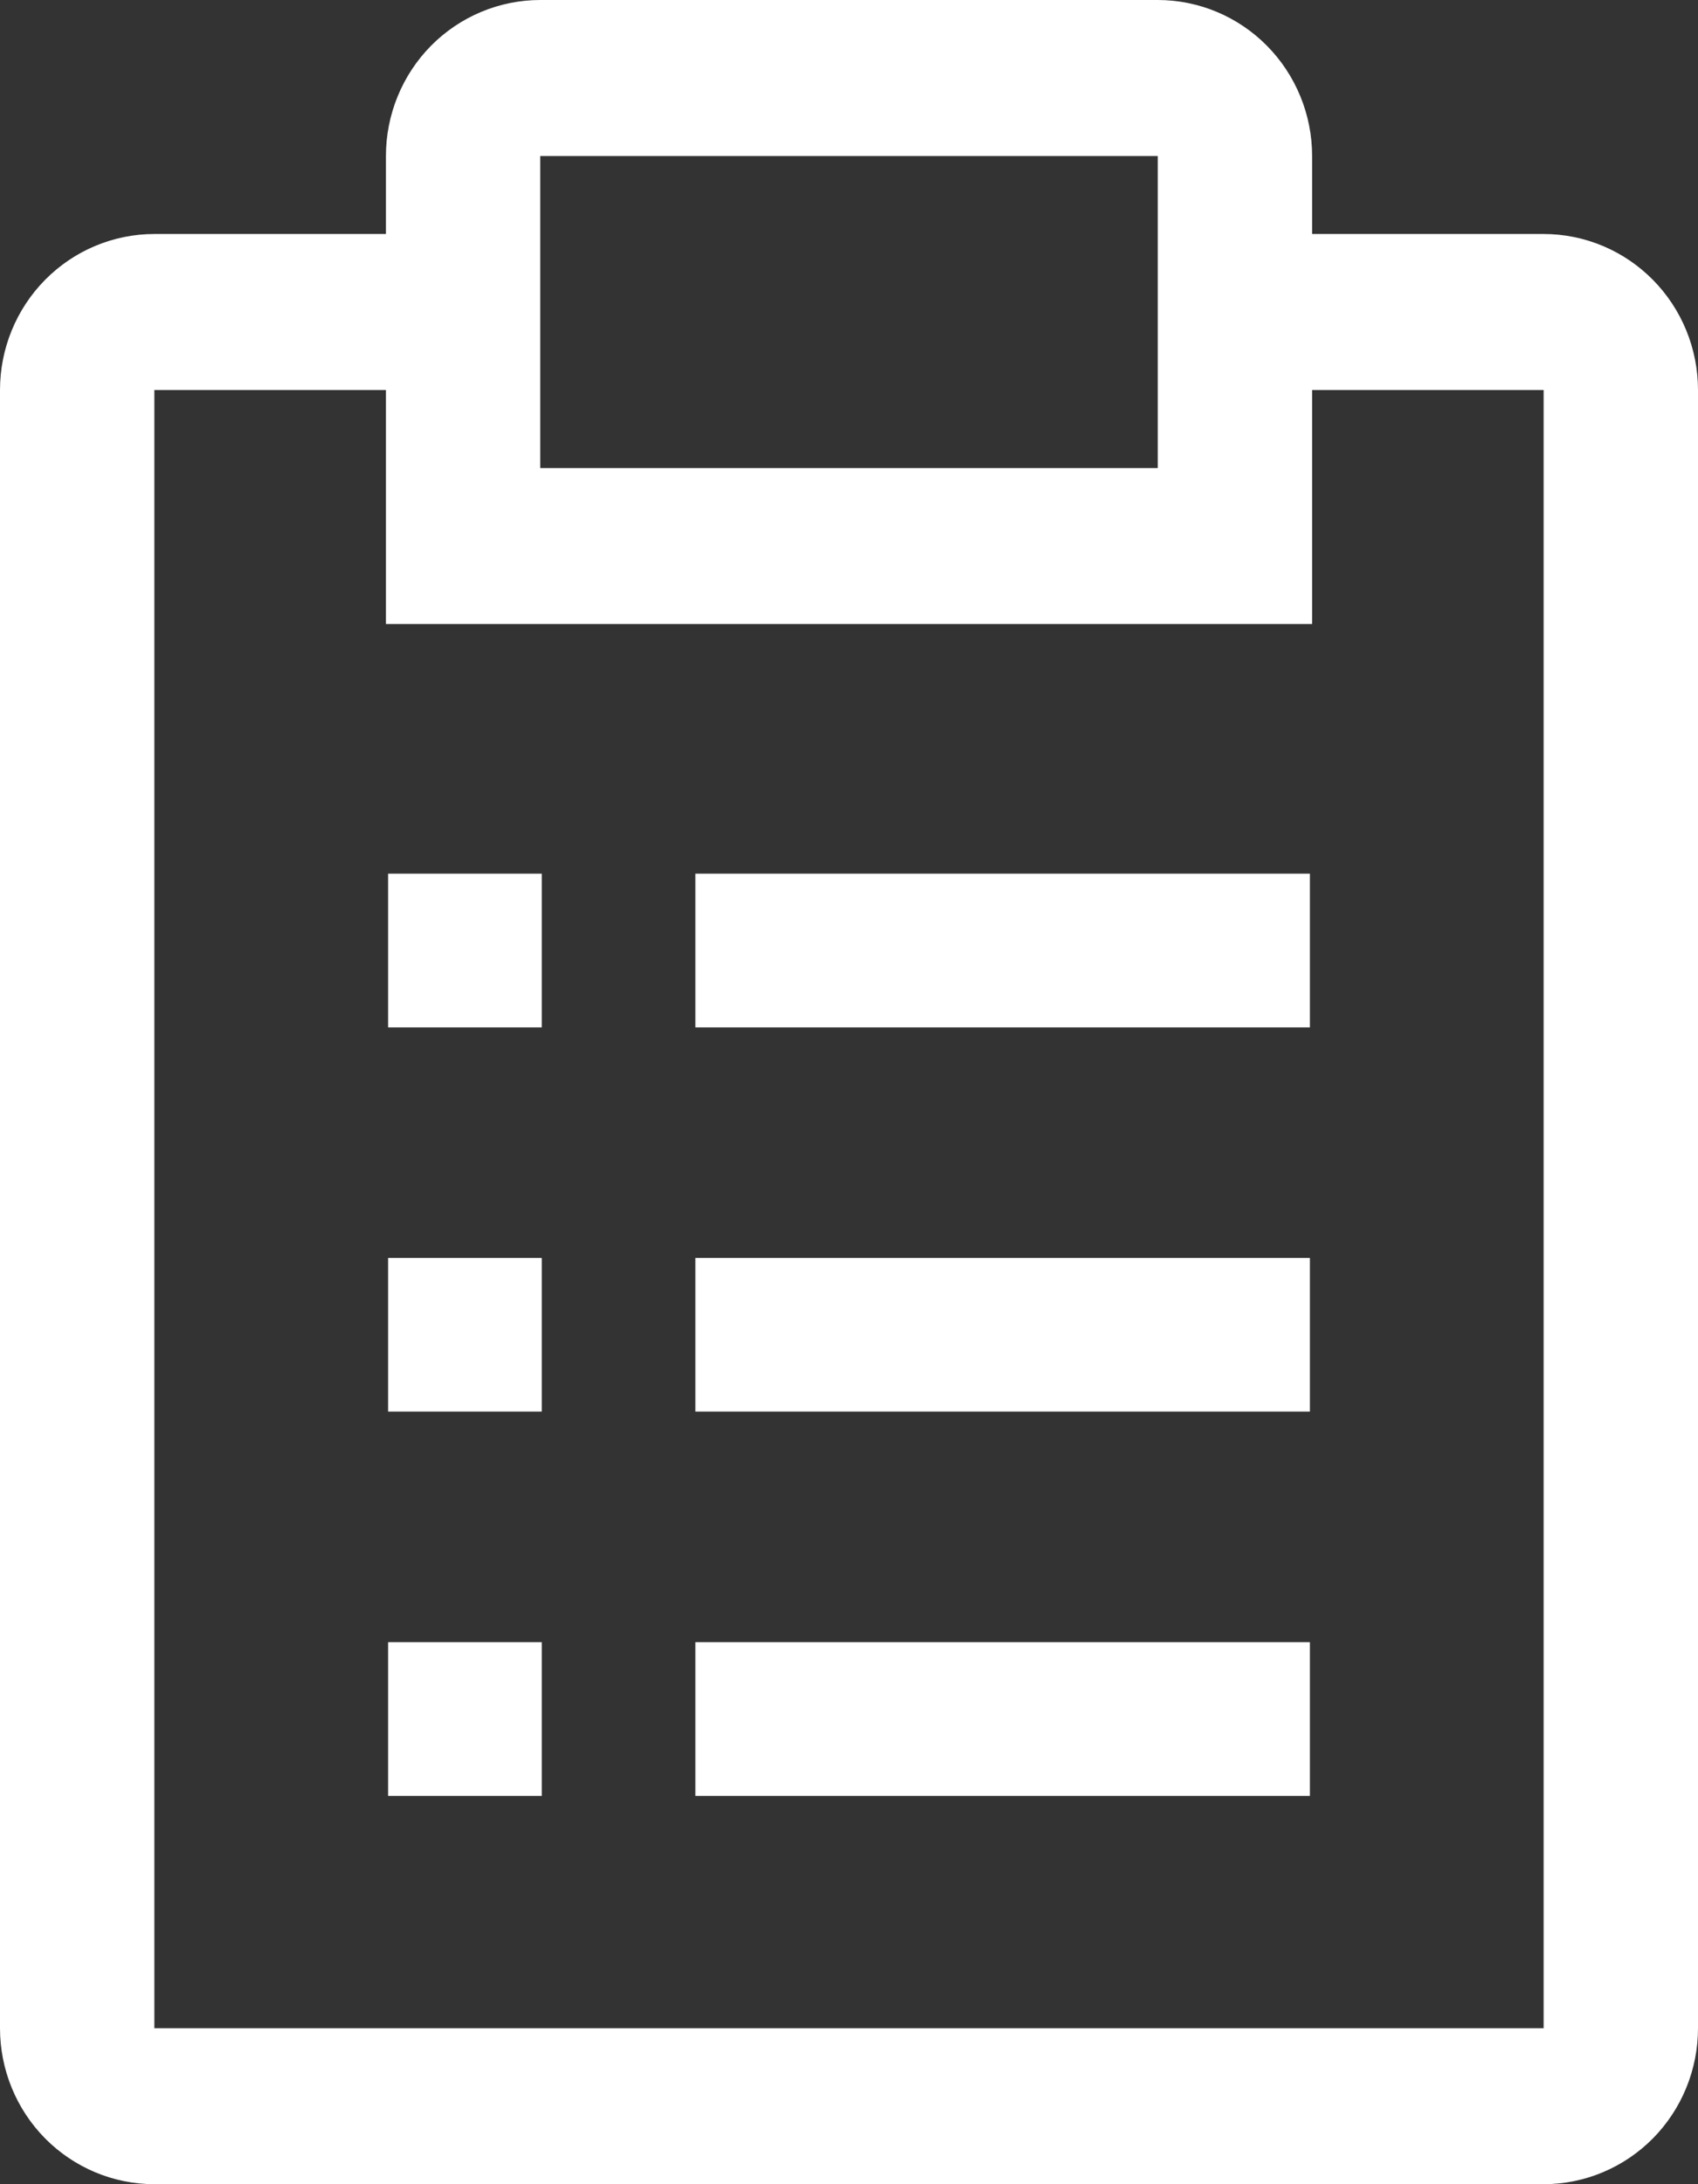
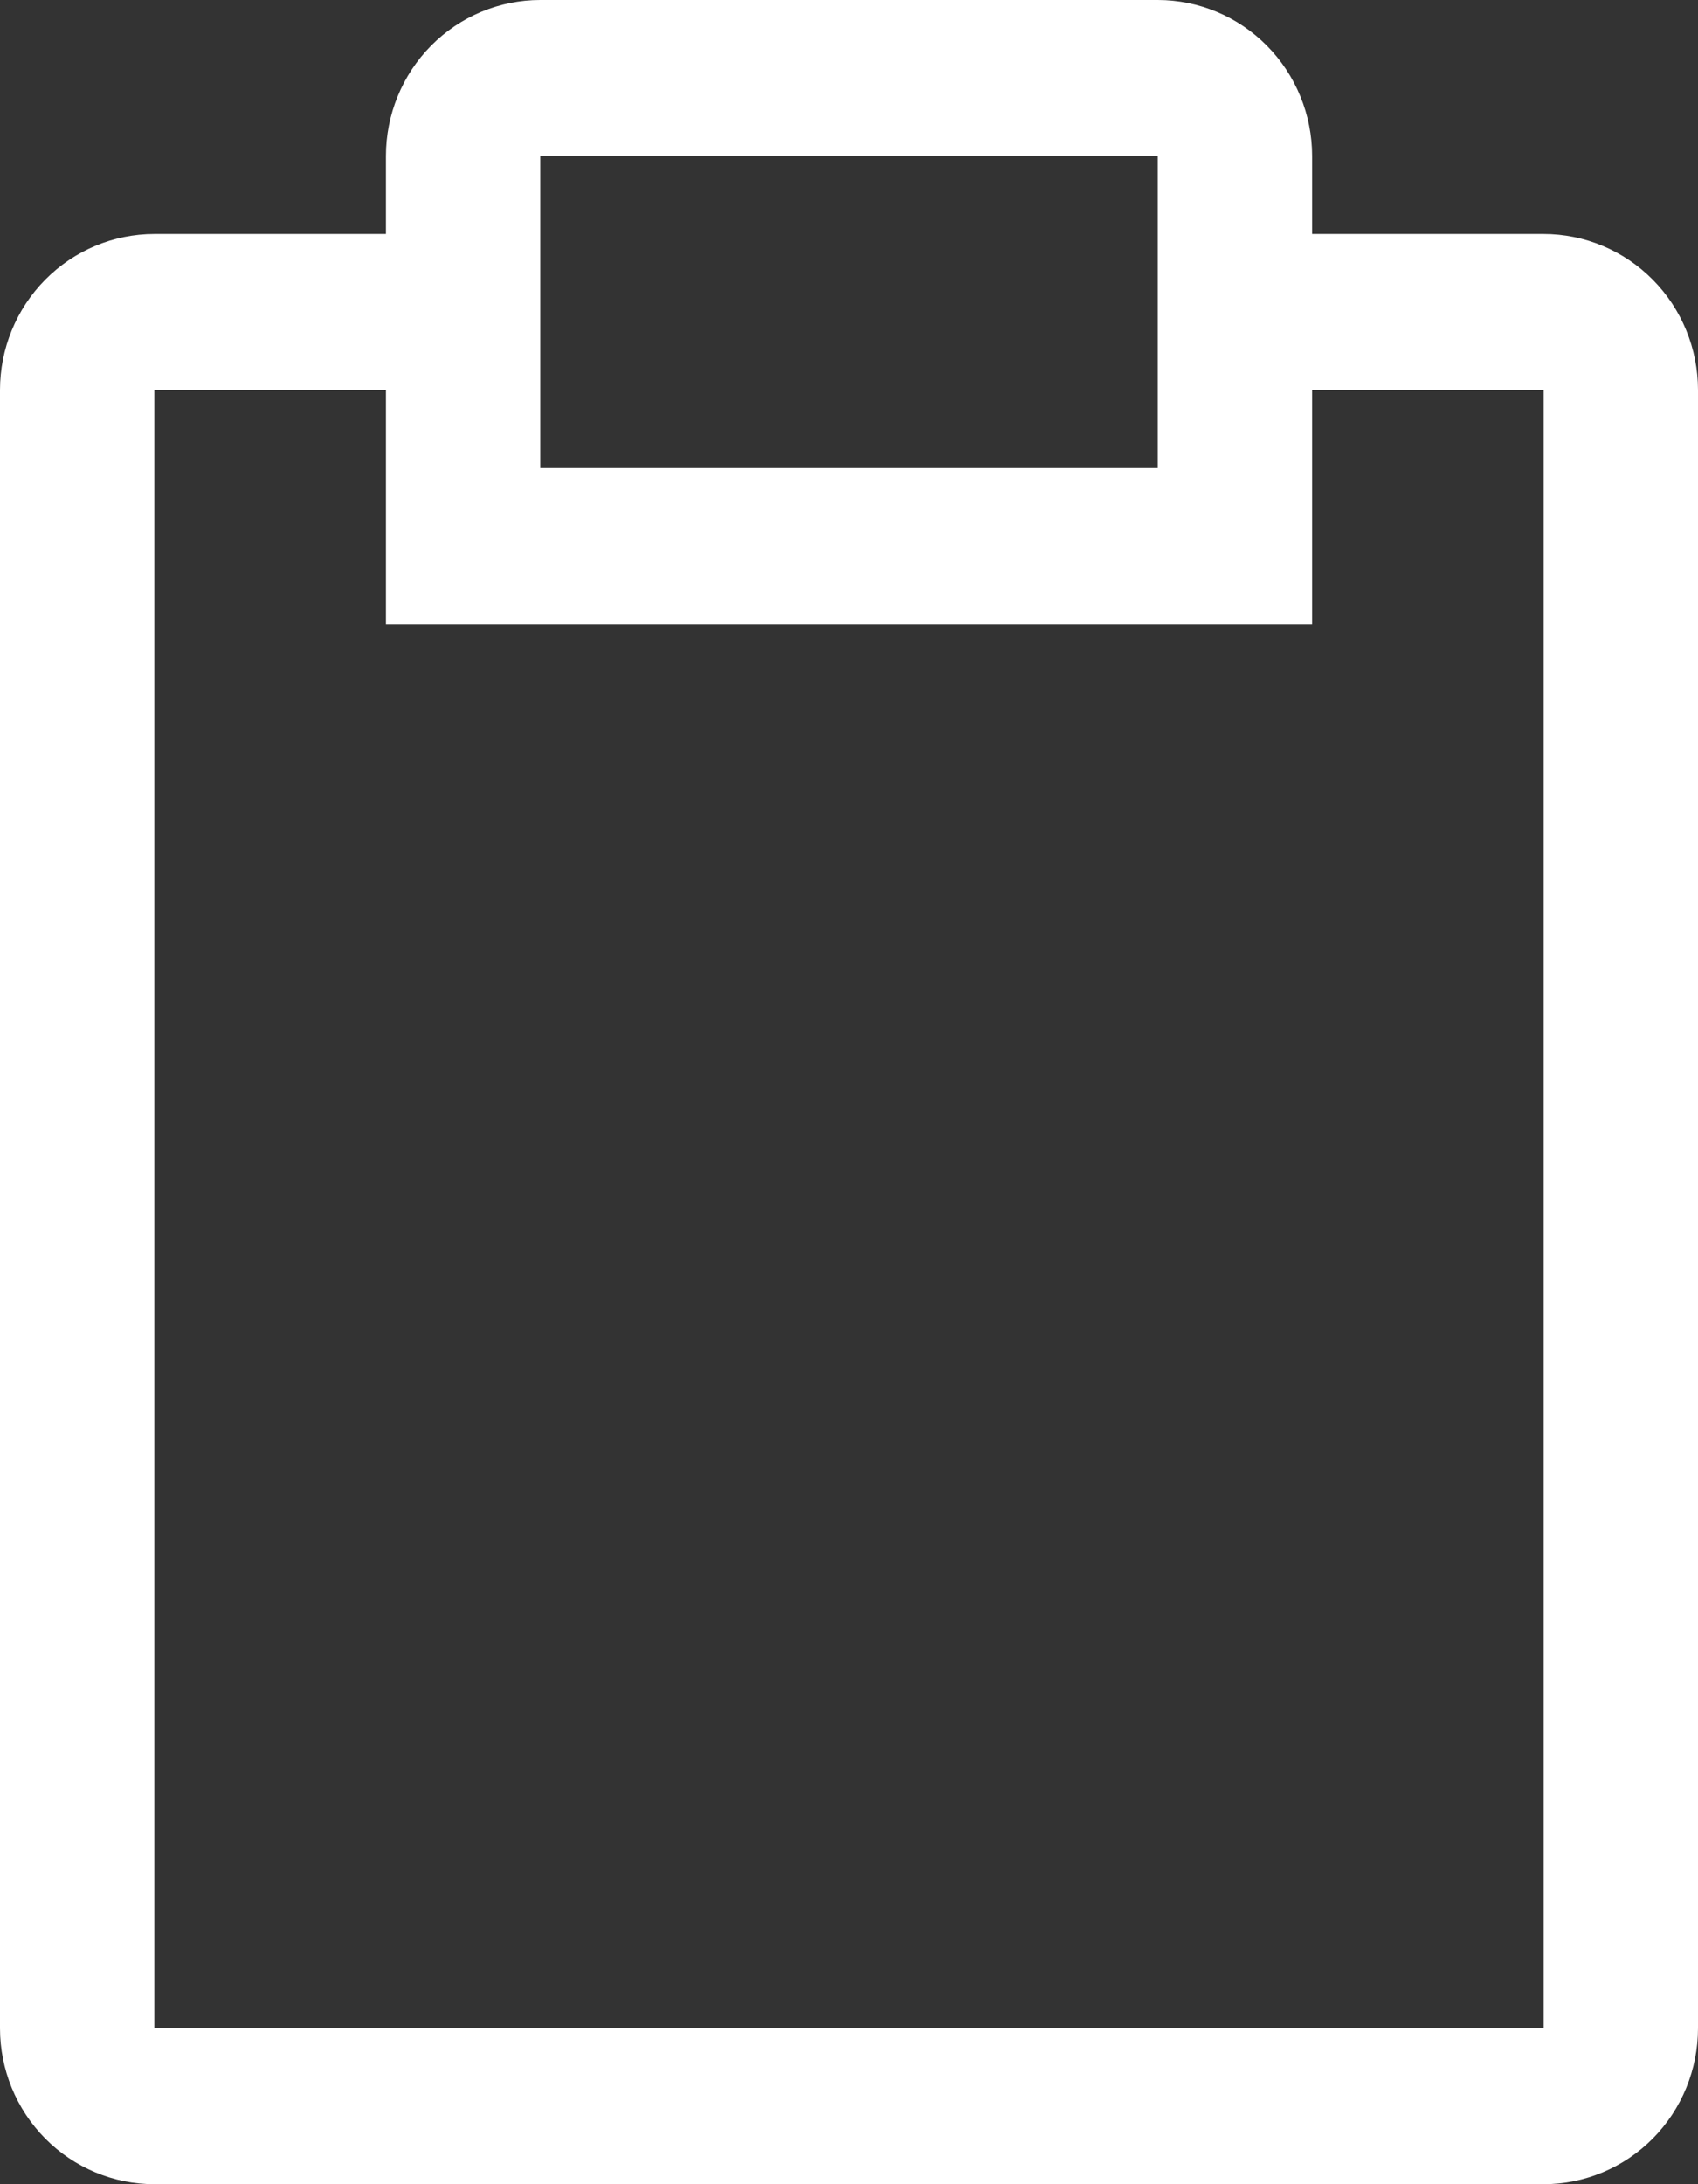
<svg xmlns="http://www.w3.org/2000/svg" width="35" height="45" viewBox="0 0 35 45" fill="none">
  <rect x="0" y="0" width="35" height="45" fill="#333333" stroke="none" />
-   <path d="M14.333 33.833H27V37H14.333V33.833ZM8 33.833H11.167V37H8V33.833ZM14.333 25.917H27V29.083H14.333V25.917ZM8 25.917H11.167V29.083H8V25.917ZM14.333 18H27V21.167H14.333V18ZM8 18H11.167V21.167H8V18Z" fill="white" />
  <path d="M31.818 4.821H27.046V3.214C27.046 2.362 26.71 1.544 26.113 0.941C25.517 0.339 24.707 0 23.864 0H11.136C10.293 0 9.483 0.339 8.886 0.941C8.29 1.544 7.955 2.362 7.955 3.214V4.821H3.182C2.338 4.821 1.529 5.16 0.932 5.763C0.335 6.366 0 7.183 0 8.036V41.786C0 42.638 0.335 43.456 0.932 44.059C1.529 44.661 2.338 45 3.182 45H31.818C32.662 45 33.471 44.661 34.068 44.059C34.665 43.456 35 42.638 35 41.786V8.036C35 7.183 34.665 6.366 34.068 5.763C33.471 5.16 32.662 4.821 31.818 4.821ZM11.136 3.214H23.864V9.643H11.136V3.214ZM31.818 41.786H3.182V8.036H7.955V12.857H27.046V8.036H31.818V41.786Z" fill="white" />
</svg>